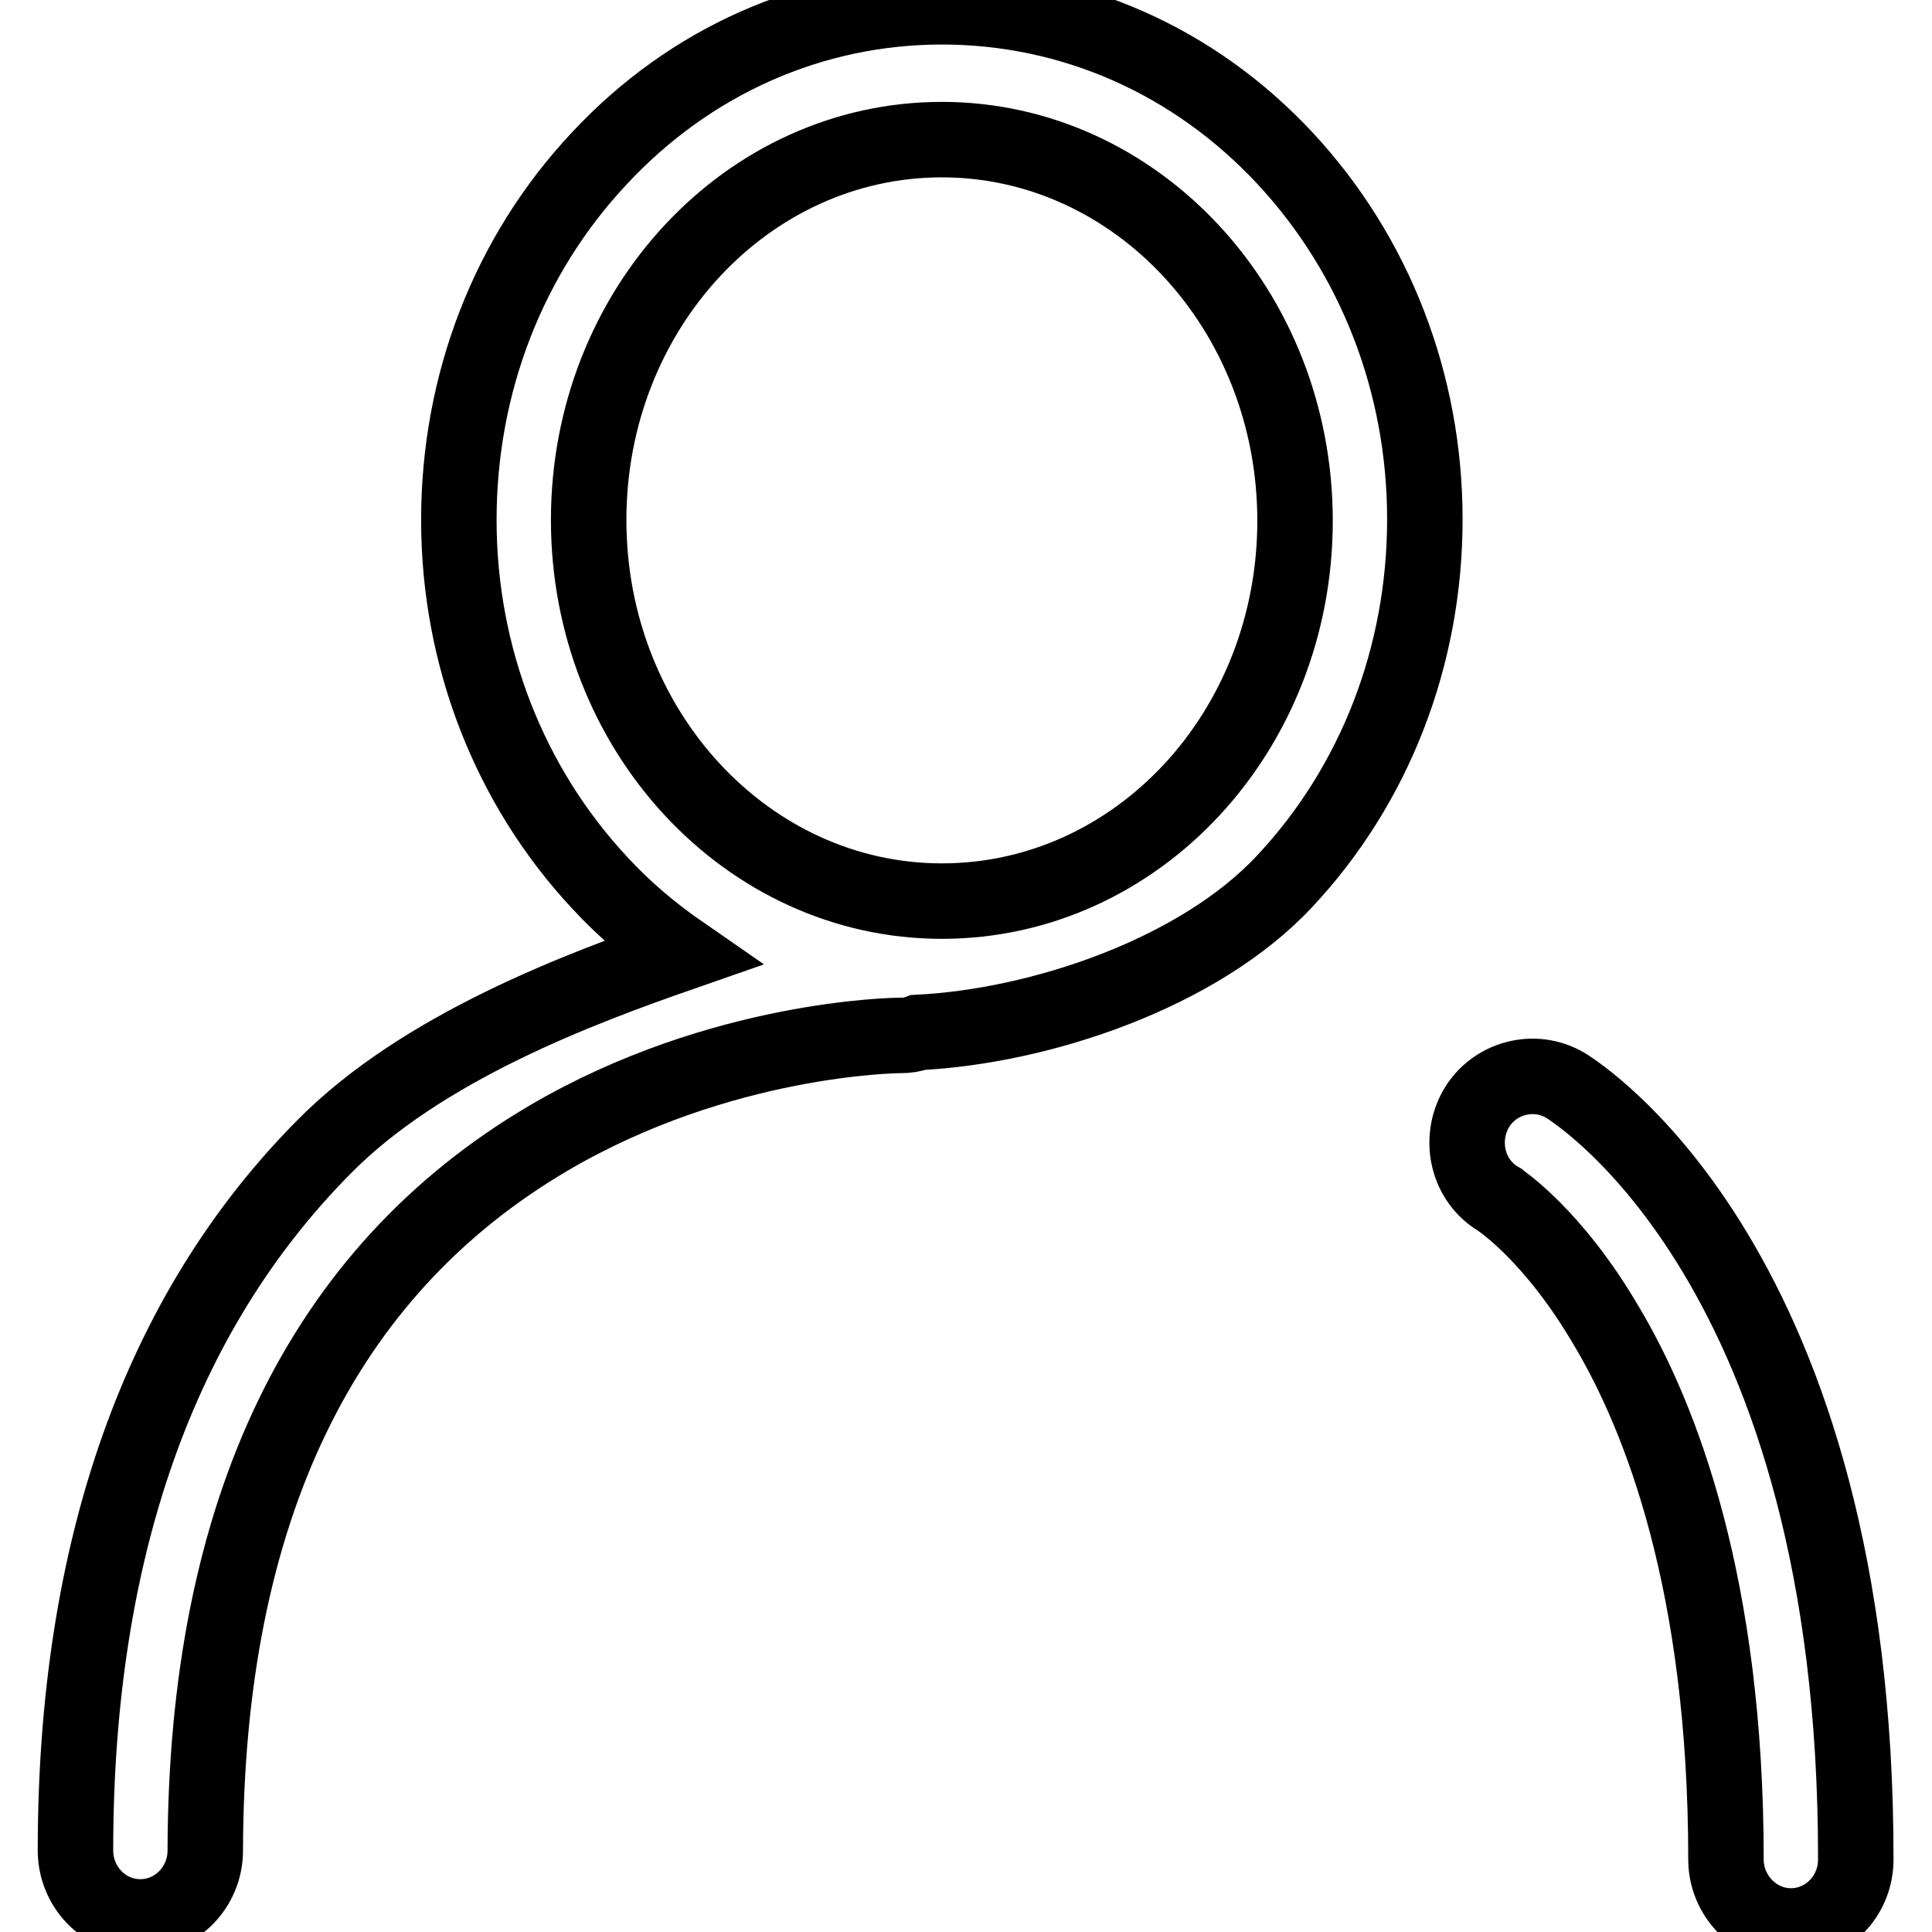
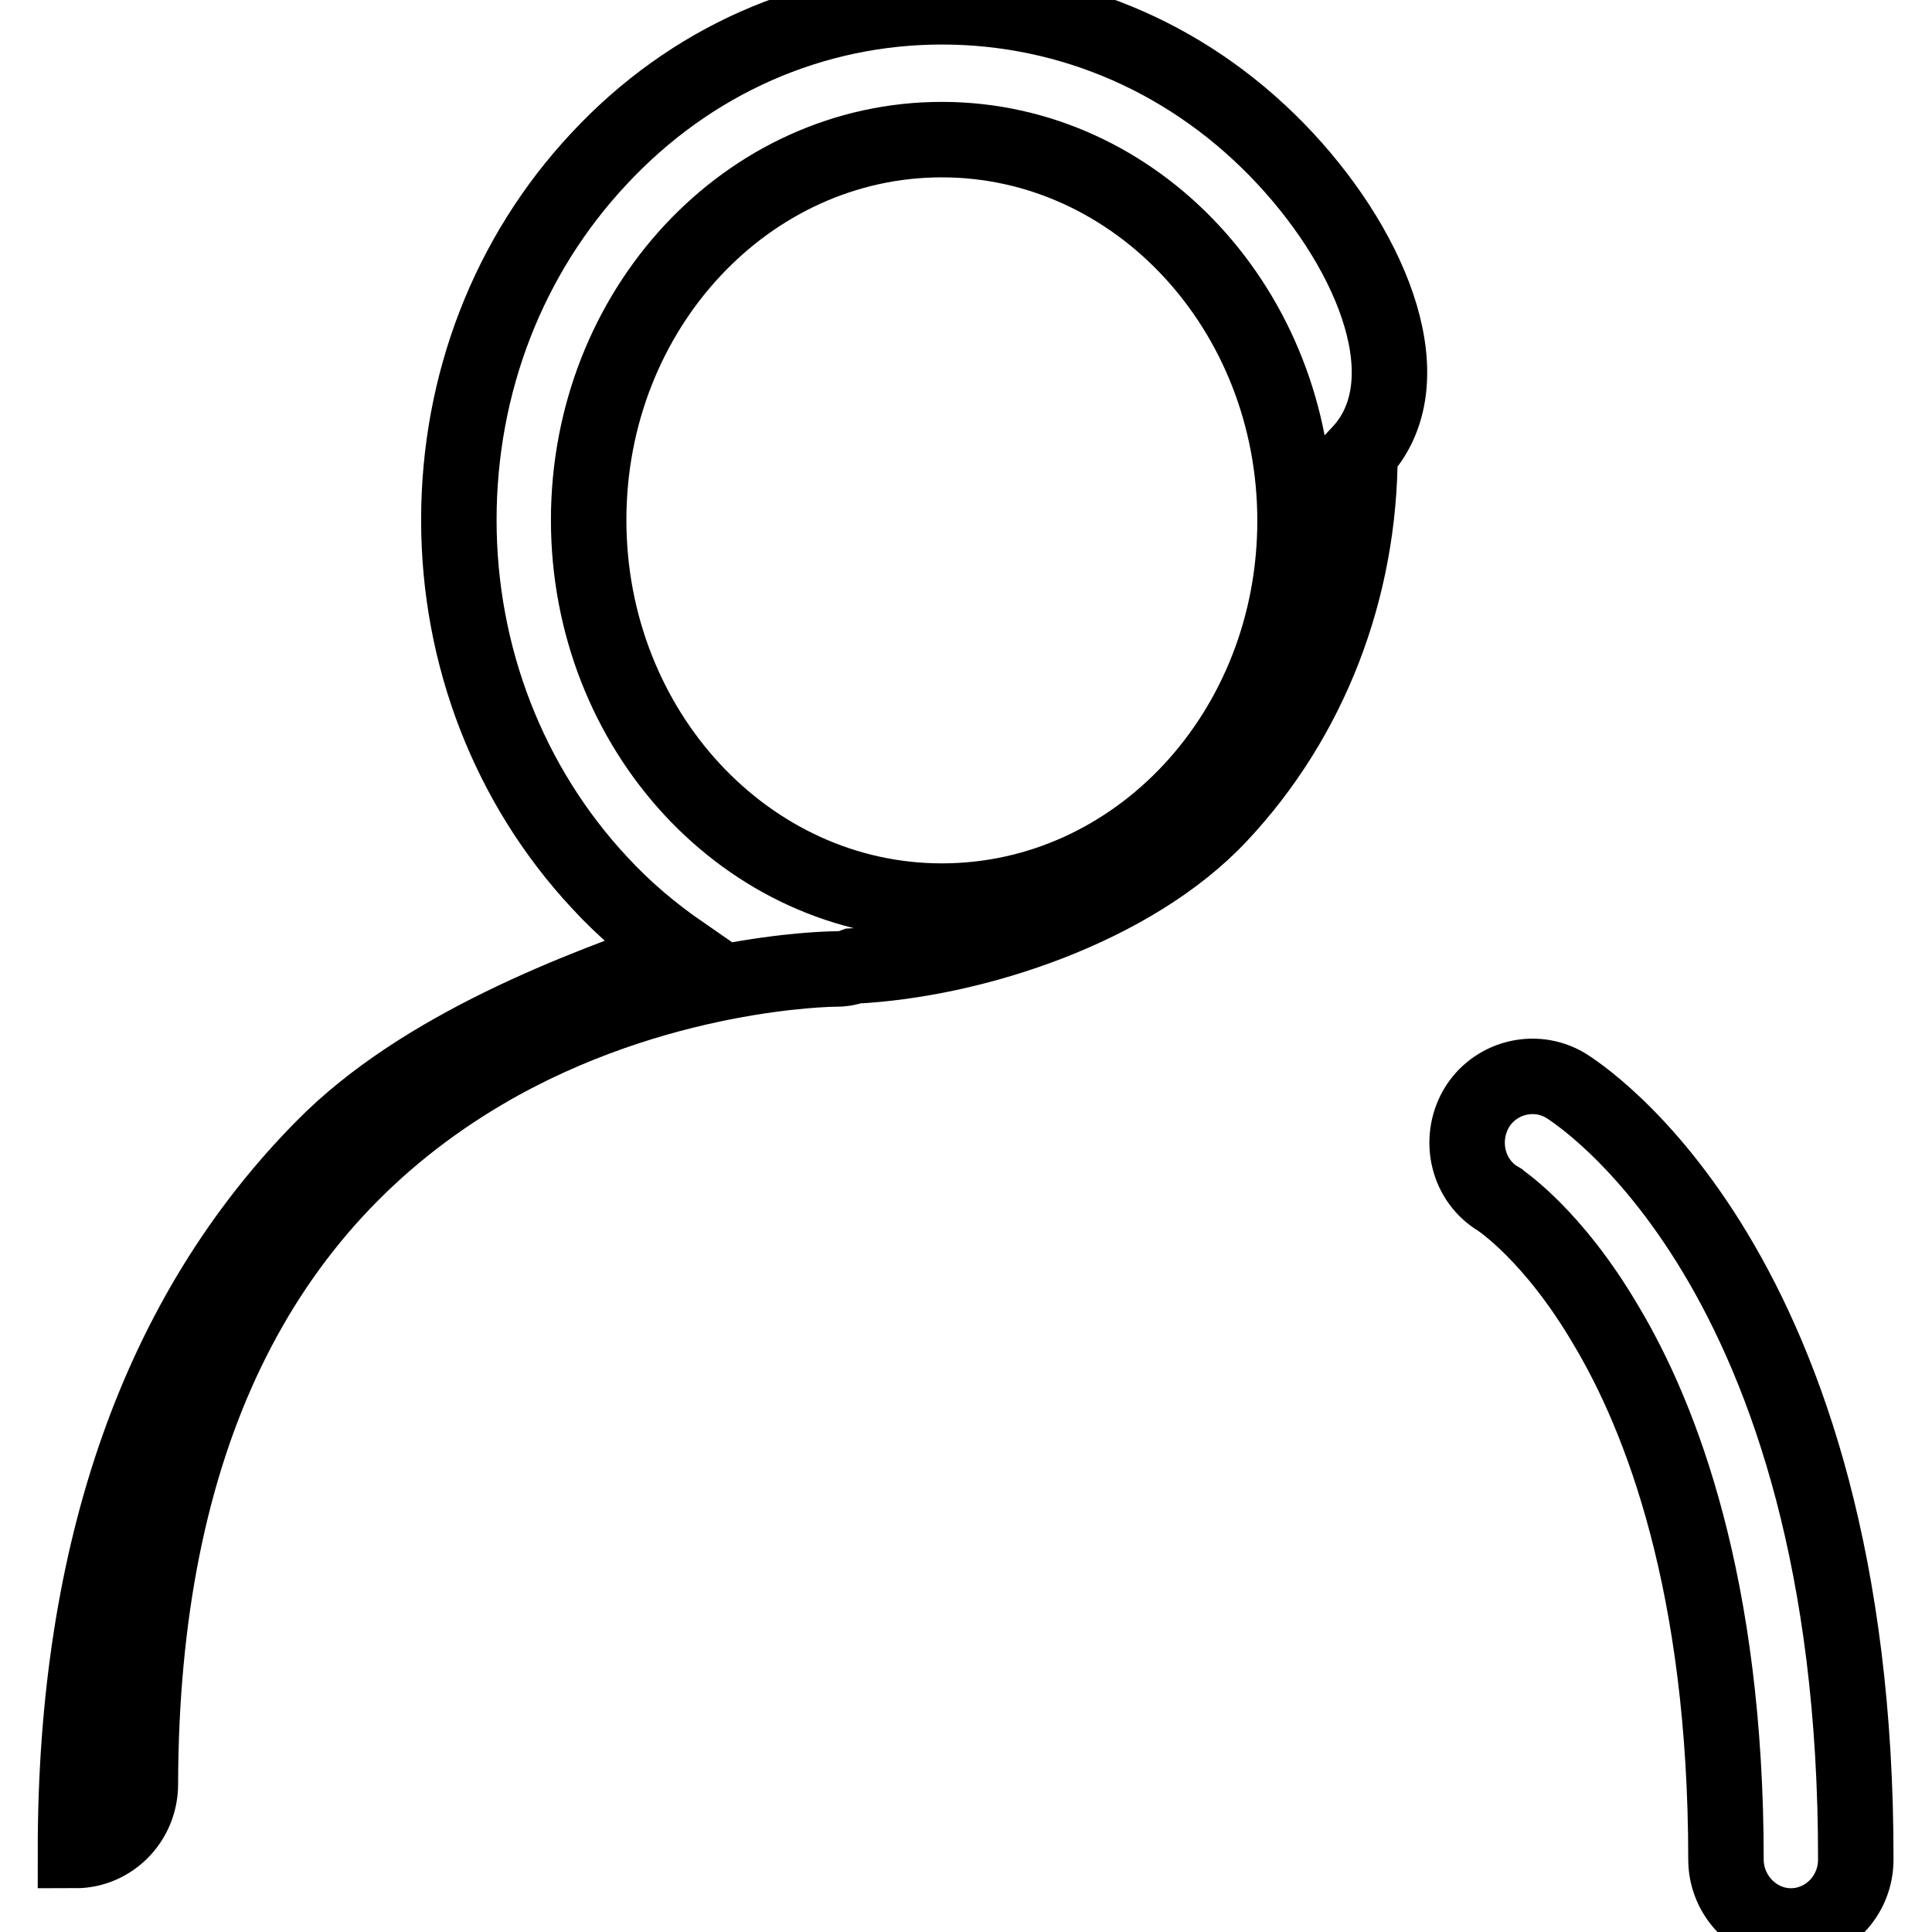
<svg xmlns="http://www.w3.org/2000/svg" version="1.1" x="0px" y="0px" viewBox="0 0 256 256" enable-background="new 0 0 256 256" xml:space="preserve">
  <g>
    <g>
-       <path stroke-width="10" fill-opacity="0" stroke="#000000" d="M207.4,143.8c-4.1-2.4-9.4-1-11.8,3.1c-2.4,4.2-1.1,9.6,3,12c0.1,0.1,7.1,4.6,14.2,16.7c7.3,12.2,15.9,34.4,15.9,70.8c0,4.8,3.9,8.8,8.6,8.8c4.7,0,8.6-3.9,8.6-8.8C246,167.9,209,144.8,207.4,143.8z M124.8,119.4C99,119.4,78,96.8,78,68.9S99,18.5,124.8,18.5c25.8,0,46.8,22.6,46.8,50.5S150.7,119.4,124.8,119.4z M170.3,21C158.2,8,142,0.9,124.8,0.9C107.7,0.9,91.5,8,79.4,21c-12,12.8-18.6,29.8-18.6,47.9c0,18.1,6.7,35.2,18.6,48c3.3,3.6,7,6.7,10.9,9.4C77.1,130.9,56,138.7,42.9,152c-21.8,22-32.9,53.4-32.9,93.2c0,4.8,3.8,8.8,8.6,8.8c4.7,0,8.6-3.9,8.6-8.8c0.1-45,15.4-76.7,45.5-94.4c22.8-13.4,46.2-13.6,46.5-13.6h0.1c0.9,0,1.6-0.1,2.4-0.4c16.1-0.8,37.1-7.8,48.5-20c12-12.8,18.6-29.9,18.6-48C188.8,50.8,182.2,33.8,170.3,21z" />
+       <path stroke-width="10" fill-opacity="0" stroke="#000000" d="M207.4,143.8c-4.1-2.4-9.4-1-11.8,3.1c-2.4,4.2-1.1,9.6,3,12c0.1,0.1,7.1,4.6,14.2,16.7c7.3,12.2,15.9,34.4,15.9,70.8c0,4.8,3.9,8.8,8.6,8.8c4.7,0,8.6-3.9,8.6-8.8C246,167.9,209,144.8,207.4,143.8z M124.8,119.4C99,119.4,78,96.8,78,68.9S99,18.5,124.8,18.5c25.8,0,46.8,22.6,46.8,50.5S150.7,119.4,124.8,119.4z M170.3,21C158.2,8,142,0.9,124.8,0.9C107.7,0.9,91.5,8,79.4,21c-12,12.8-18.6,29.8-18.6,47.9c0,18.1,6.7,35.2,18.6,48c3.3,3.6,7,6.7,10.9,9.4C77.1,130.9,56,138.7,42.9,152c-21.8,22-32.9,53.4-32.9,93.2c4.7,0,8.6-3.9,8.6-8.8c0.1-45,15.4-76.7,45.5-94.4c22.8-13.4,46.2-13.6,46.5-13.6h0.1c0.9,0,1.6-0.1,2.4-0.4c16.1-0.8,37.1-7.8,48.5-20c12-12.8,18.6-29.9,18.6-48C188.8,50.8,182.2,33.8,170.3,21z" />
    </g>
  </g>
</svg>